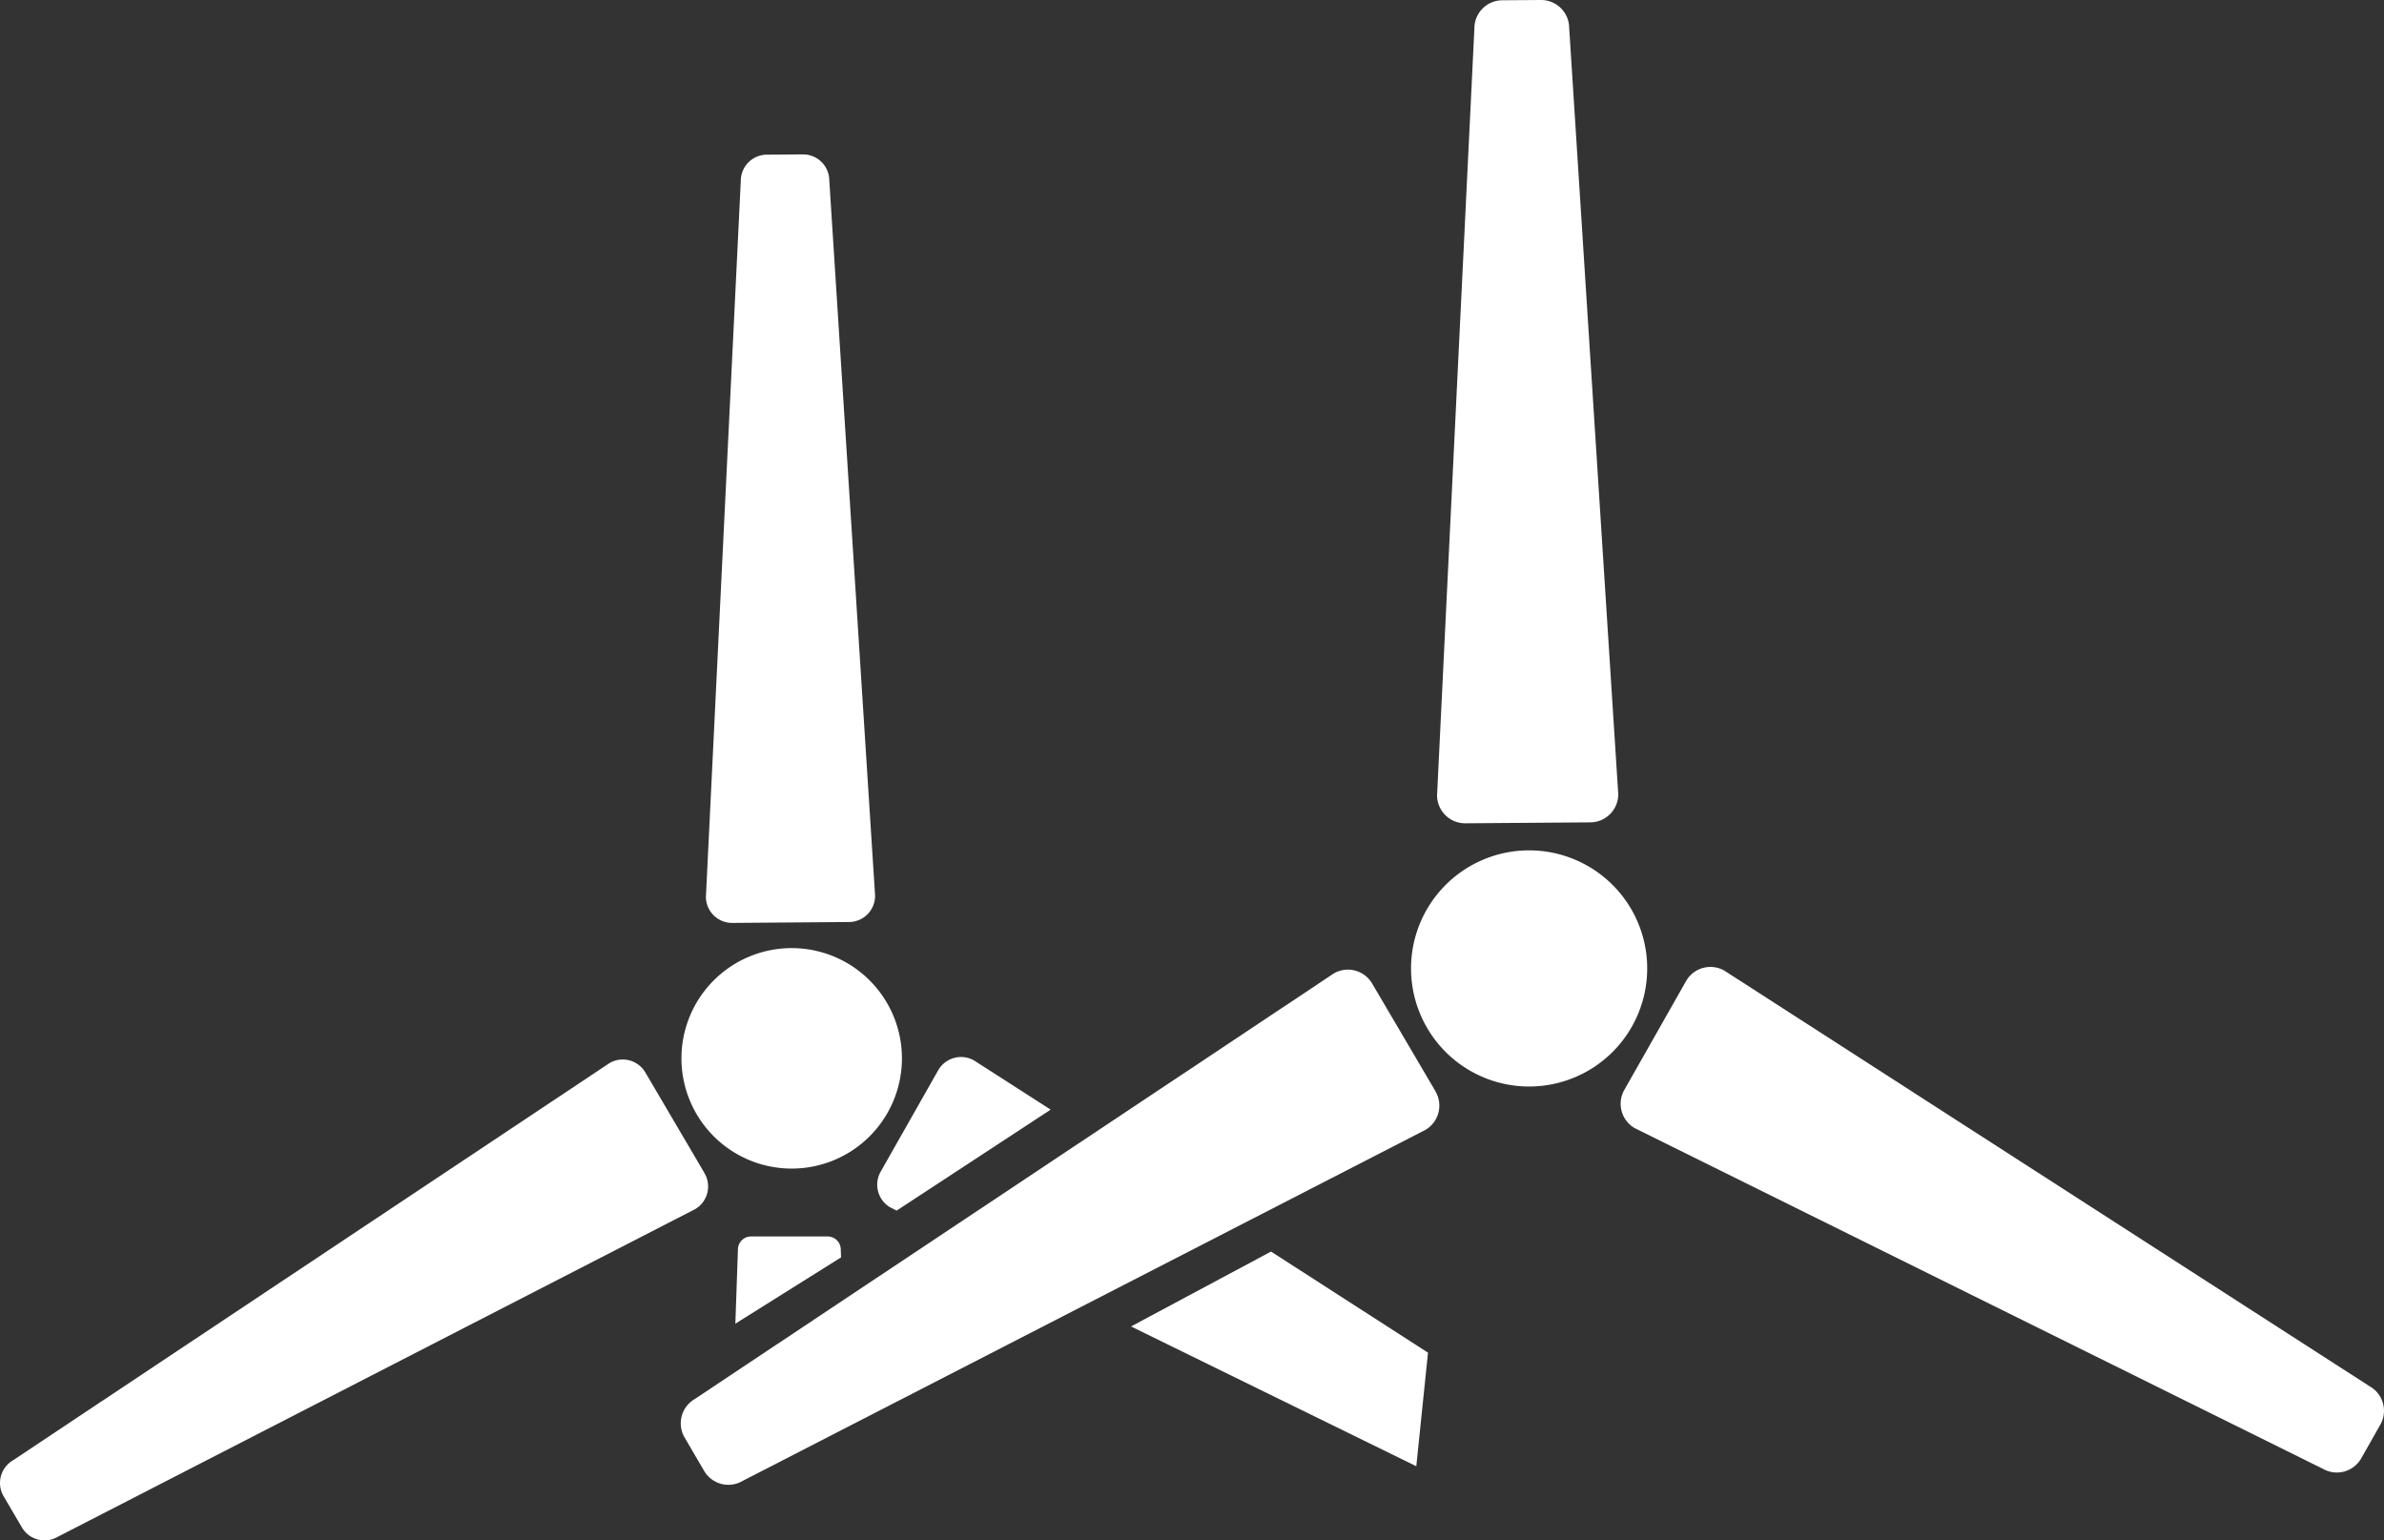
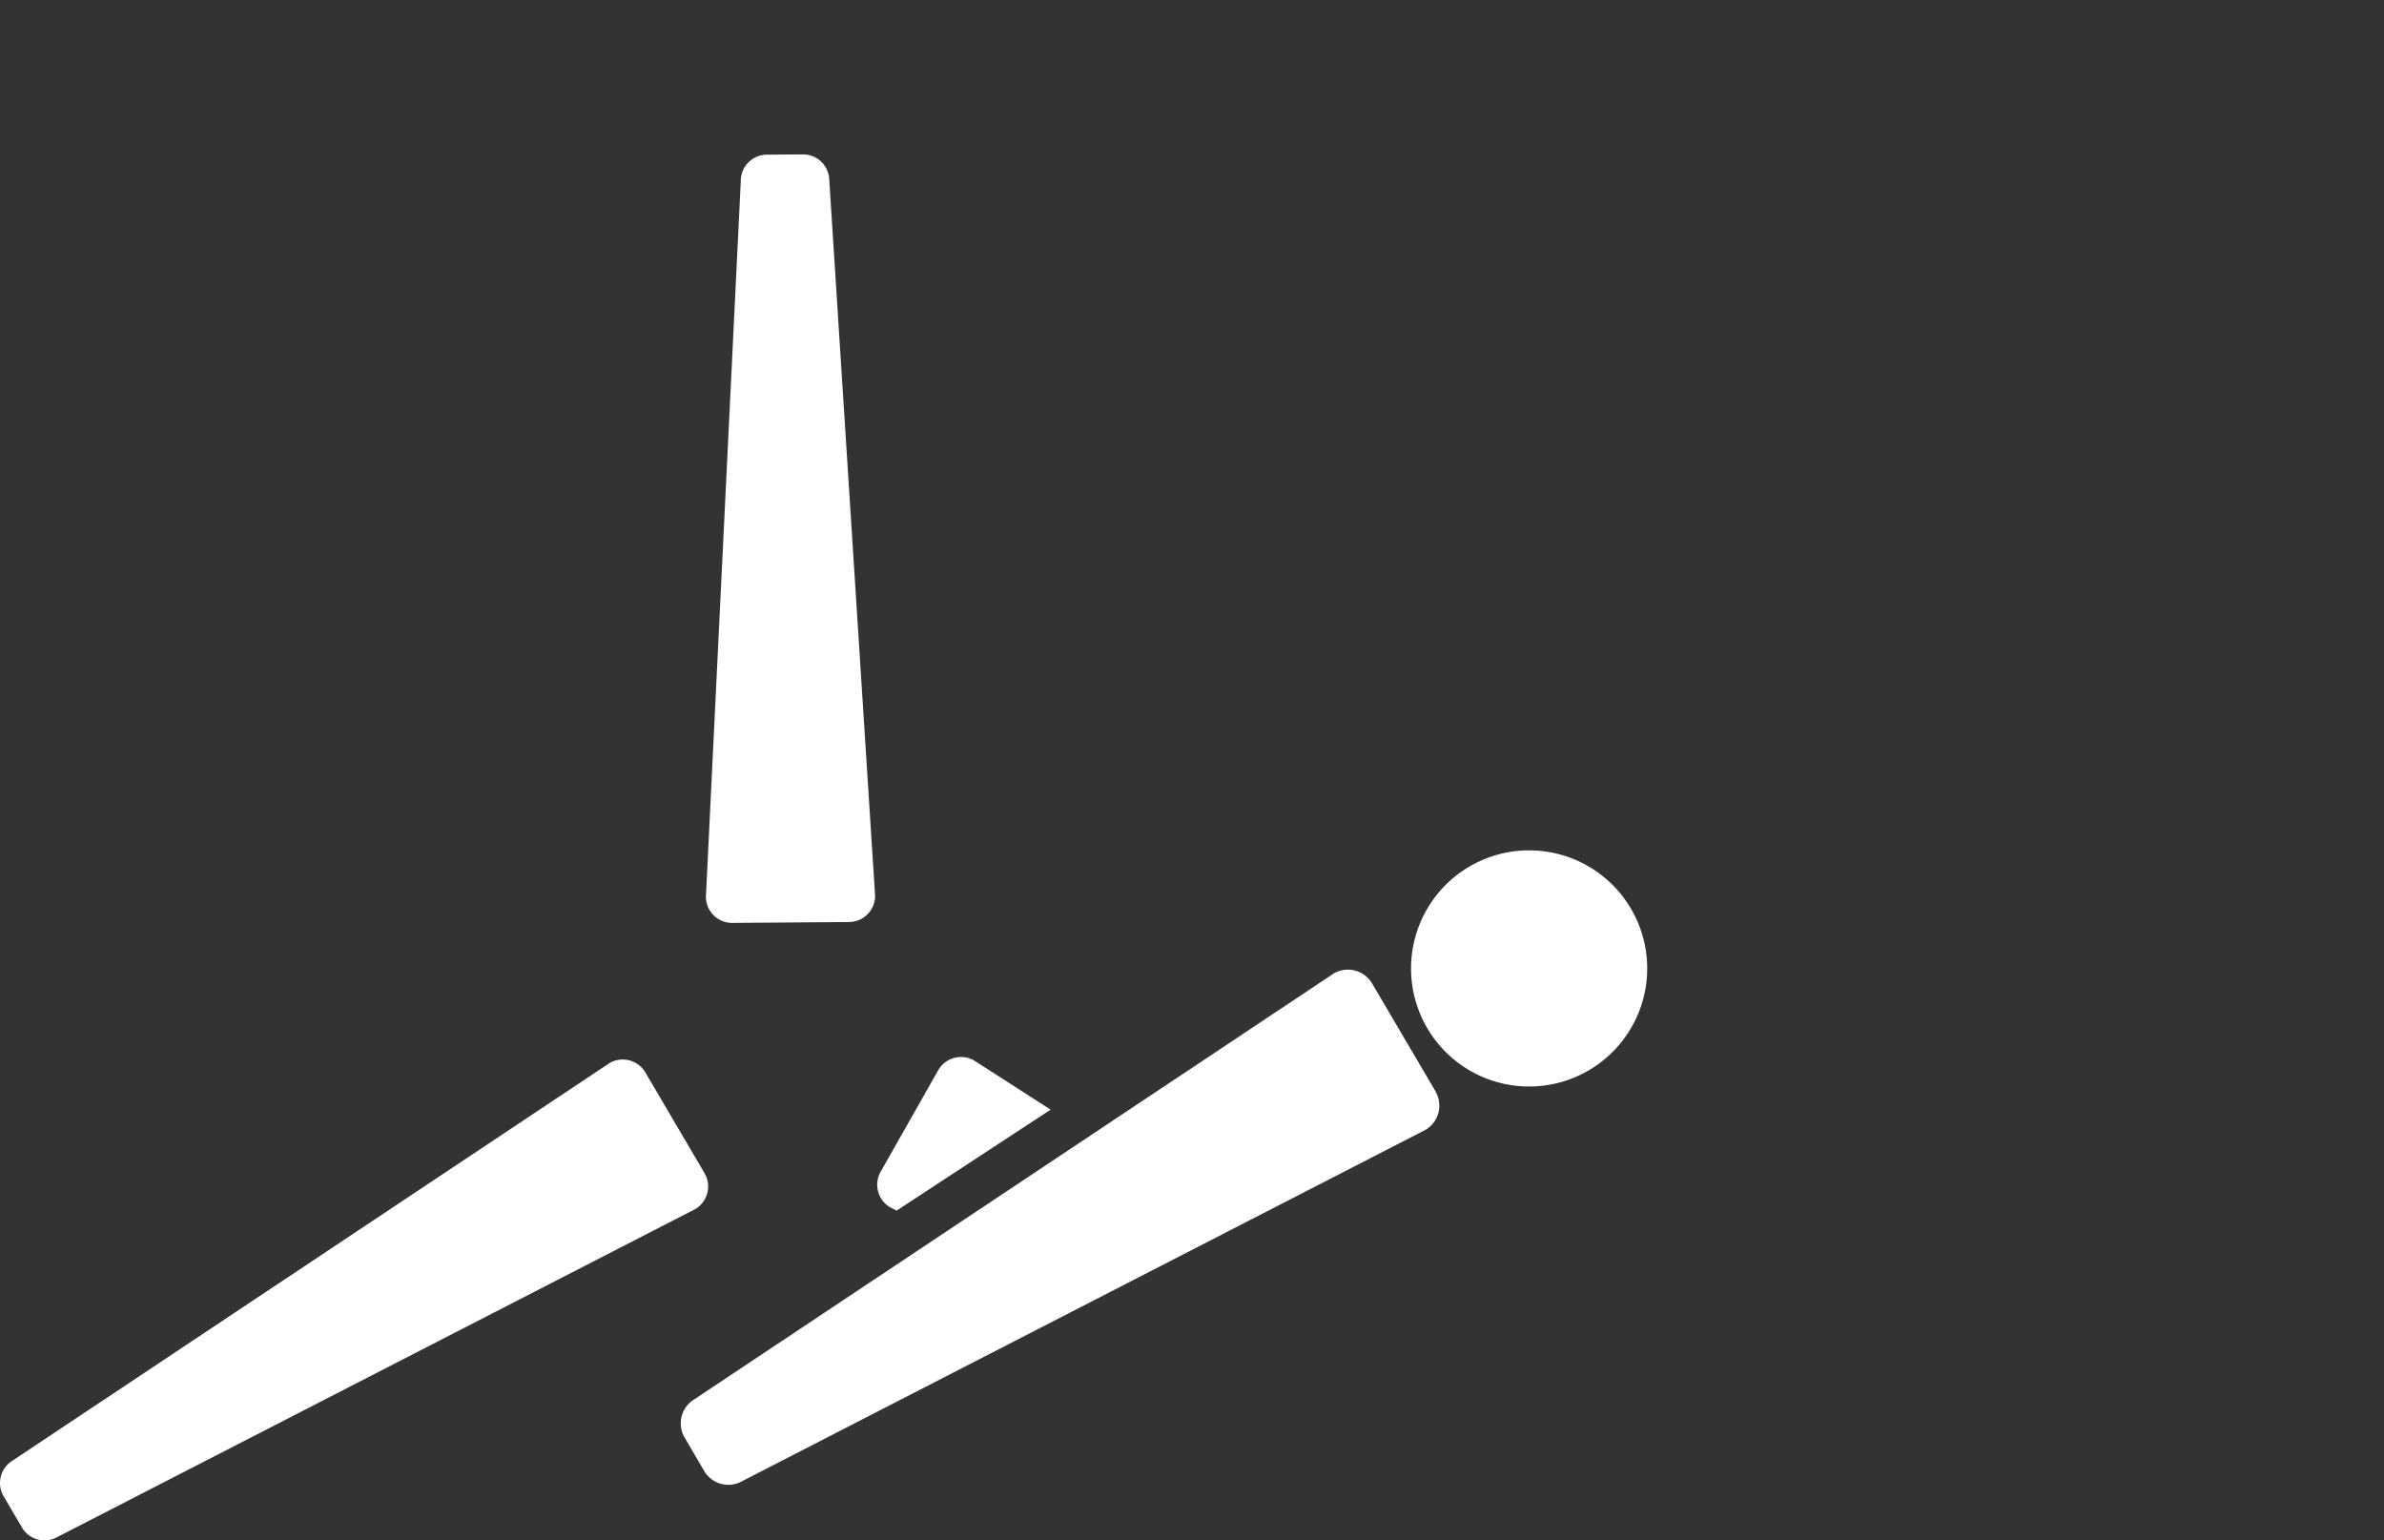
<svg xmlns="http://www.w3.org/2000/svg" id="Group_4953" data-name="Group 4953" width="61.114" height="39.488" viewBox="0 0 61.114 39.488">
  <rect x="0" y="0" width="61.114" height="39.488" fill="#333333" stroke="none" />
  <g id="Group_4954" data-name="Group 4954" transform="translate(0 0)">
    <path id="Path_6007" data-name="Path 6007" d="M159.908,53.03a.672.672,0,0,1-.667.677l-2.993.023a.672.672,0,0,1-.677-.667l.894-18.351a.672.672,0,0,1,.667-.677l.925-.007a.672.672,0,0,1,.677.667Z" transform="translate(-137.475 -30.07)" fill="#fff" />
    <path id="Path_6008" data-name="Path 6008" d="M18.06,236.421l-1.516-2.58a.673.673,0,0,0-.92-.24L.332,243.785a.672.672,0,0,0-.239.92l.469.8a.672.672,0,0,0,.92.239l16.339-8.4a.672.672,0,0,0,.239-.92" transform="translate(0 -206.347)" fill="#fff" />
    <path id="Path_6009" data-name="Path 6009" d="M197.776,234.284l-3.947,2.588-.159-.079a.674.674,0,0,1-.251-.919l1.475-2.6a.674.674,0,0,1,.919-.251Z" transform="translate(-170.843 -205.837)" fill="#fff" />
-     <path id="Path_6010" data-name="Path 6010" d="M256.873,278.427l-.3,2.912-7.313-3.584,3.589-1.92Z" transform="translate(-220.266 -243.75)" fill="#fff" />
-     <path id="Path_6011" data-name="Path 6011" d="M155.844,211.736a2.826,2.826,0,1,1-2.847-2.8,2.826,2.826,0,0,1,2.847,2.8" transform="translate(-132.723 -184.63)" fill="#fff" />
-     <path id="Path_6012" data-name="Path 6012" d="M164.771,273.072l-.008-.2a.336.336,0,0,0-.336-.336h-1.964a.336.336,0,0,0-.336.336l-.066,1.9Z" transform="translate(-143.21 -240.838)" fill="#fff" />
-     <path id="Path_6014" data-name="Path 6014" d="M321.35,20.357a.72.72,0,0,1-.714.725l-3.206.024a.72.72,0,0,1-.725-.714l.957-19.66a.72.72,0,0,1,.714-.725L319.367,0a.72.72,0,0,1,.725.714Z" transform="translate(-279.866 0)" fill="#fff" />
+     <path id="Path_6010" data-name="Path 6010" d="M256.873,278.427Z" transform="translate(-220.266 -243.75)" fill="#fff" />
    <path id="Path_6015" data-name="Path 6015" d="M169.383,216.831l-1.625-2.764a.72.72,0,0,0-.986-.257L150.39,224.721a.72.72,0,0,0-.256.986l.5.855a.72.72,0,0,0,.986.256l17.505-9a.72.72,0,0,0,.256-.986" transform="translate(-132.583 -188.853)" fill="#fff" />
-     <path id="Path_6016" data-name="Path 6016" d="M357.532,217.237a.72.72,0,0,1-.271-.981l1.582-2.789a.72.72,0,0,1,.981-.271l16.547,10.659a.72.72,0,0,1,.271.981l-.489.863a.72.72,0,0,1-.981.271Z" transform="translate(-315.622 -188.314)" fill="#fff" />
    <path id="Path_6017" data-name="Path 6017" d="M317,190.385a3.027,3.027,0,1,1-3.05-3,3.027,3.027,0,0,1,3.05,3" transform="translate(-274.774 -165.585)" fill="#fff" />
  </g>
</svg>